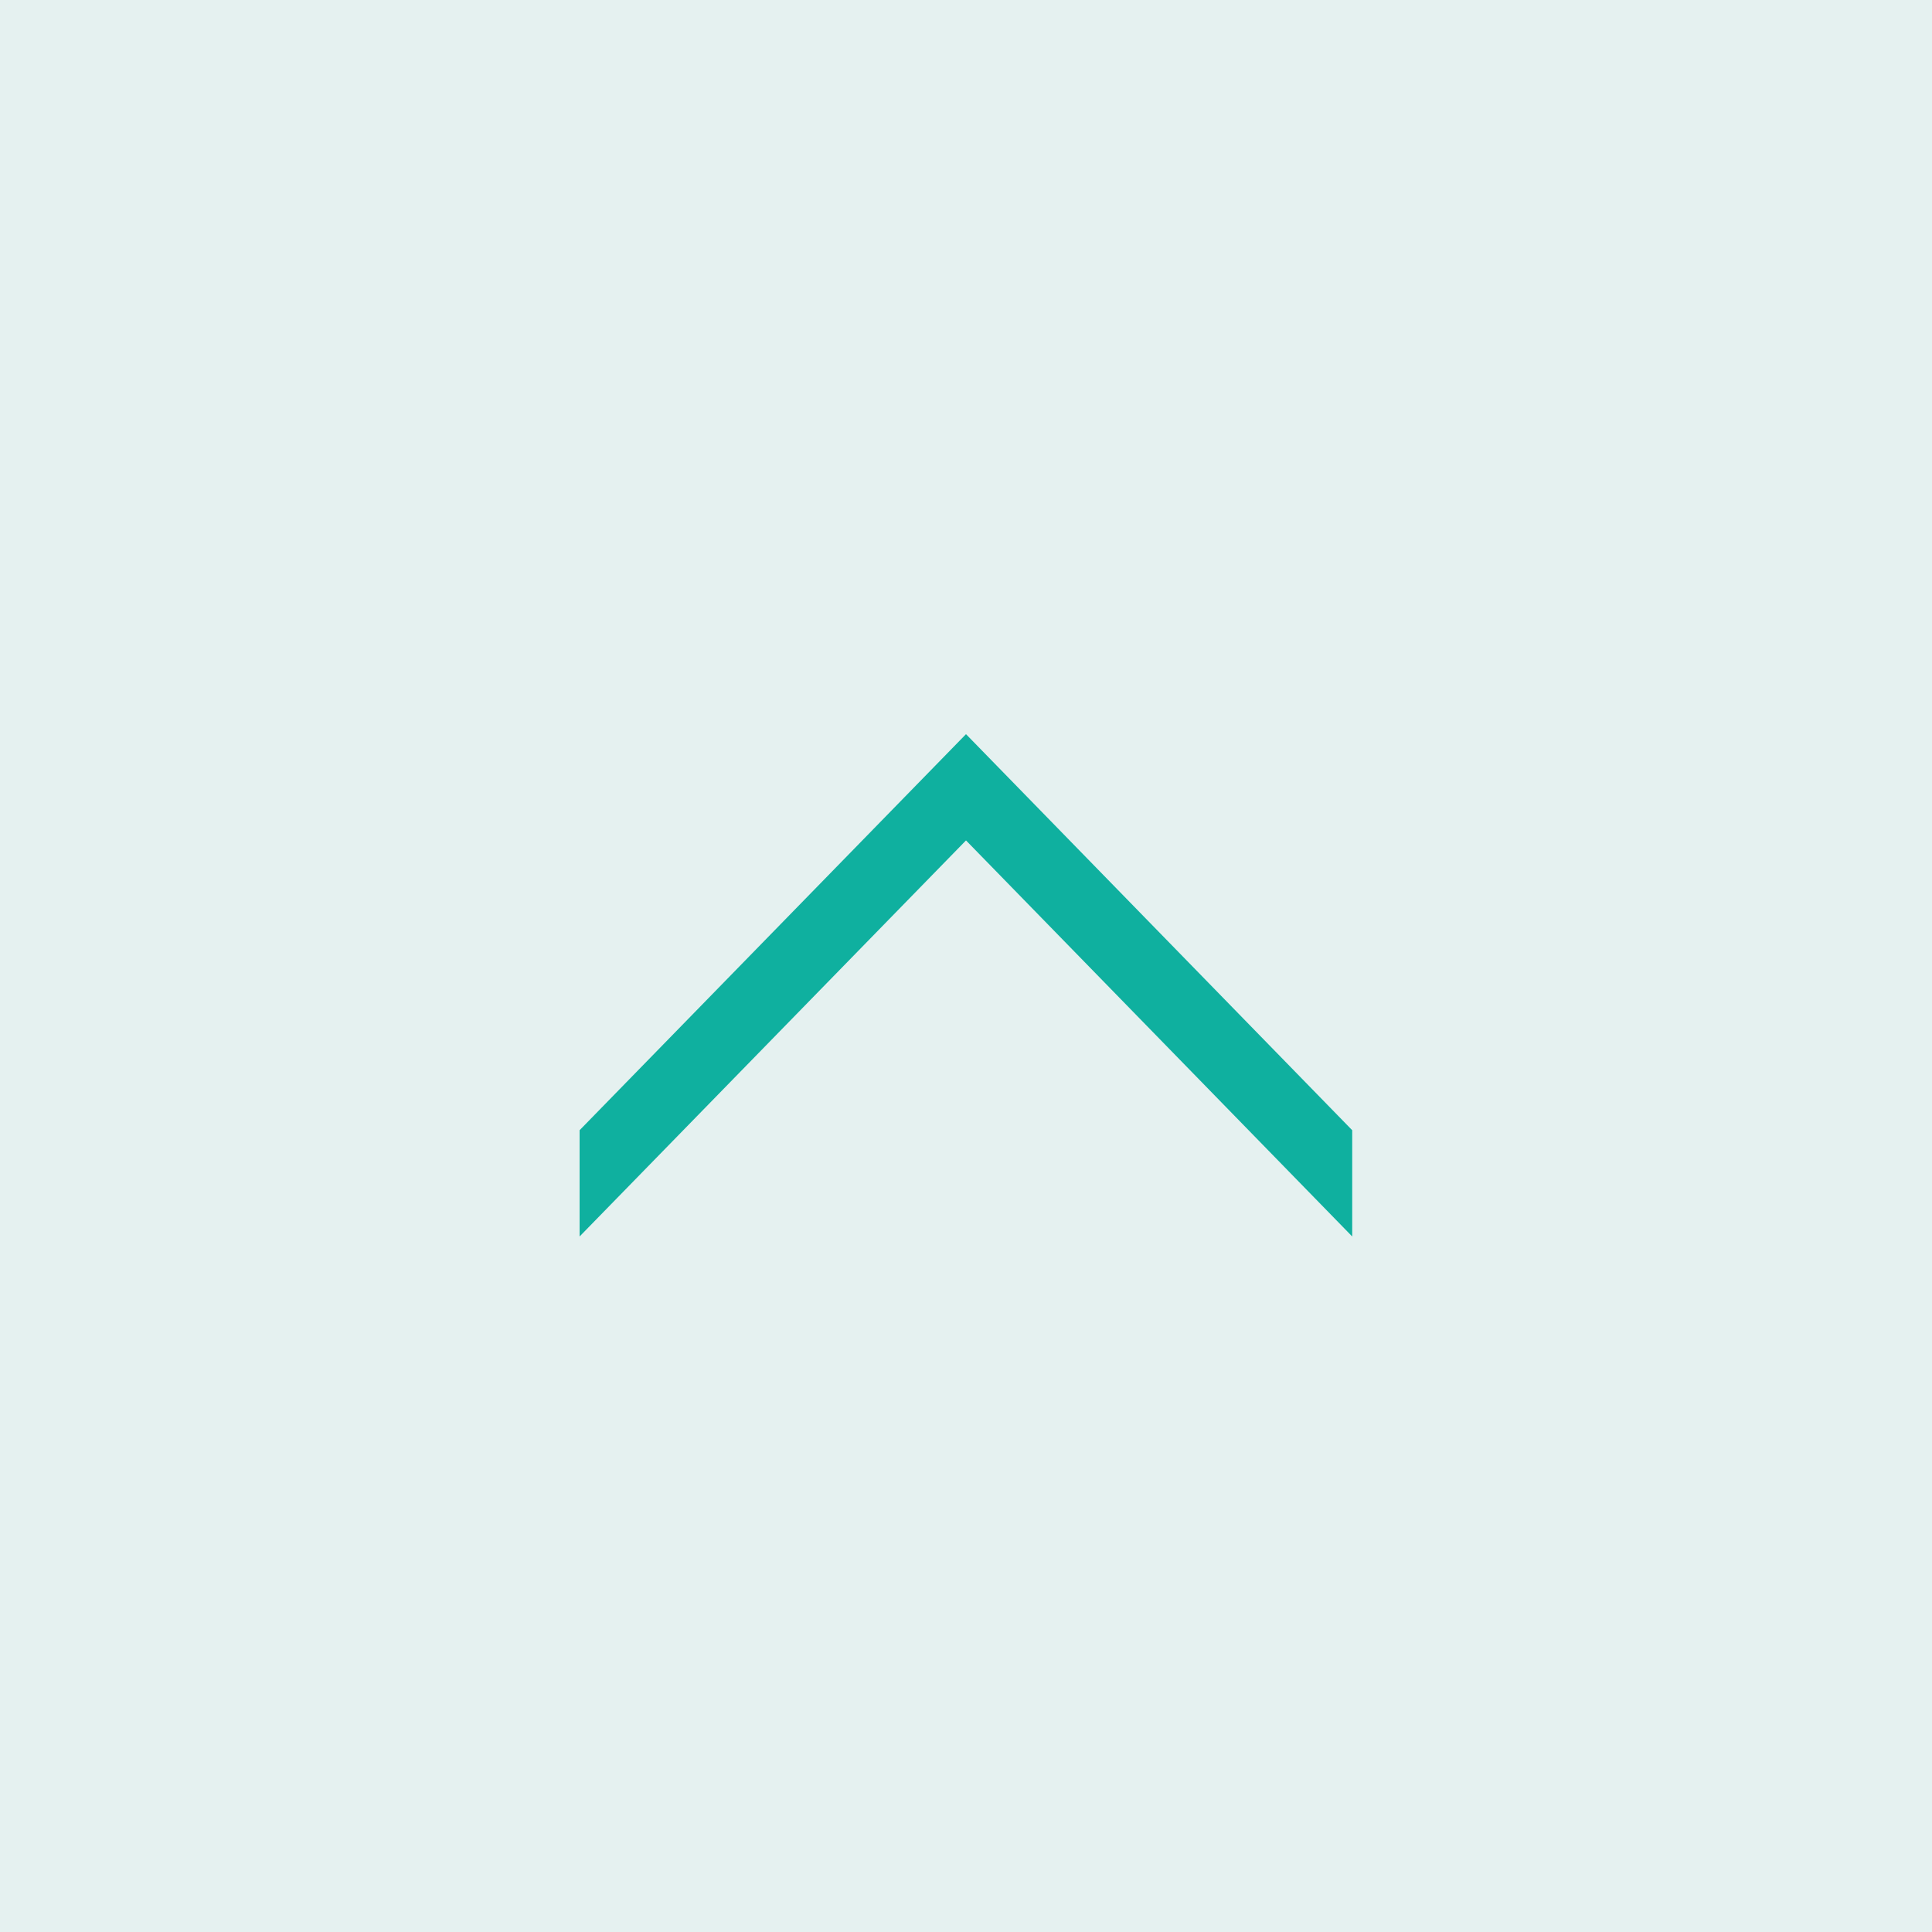
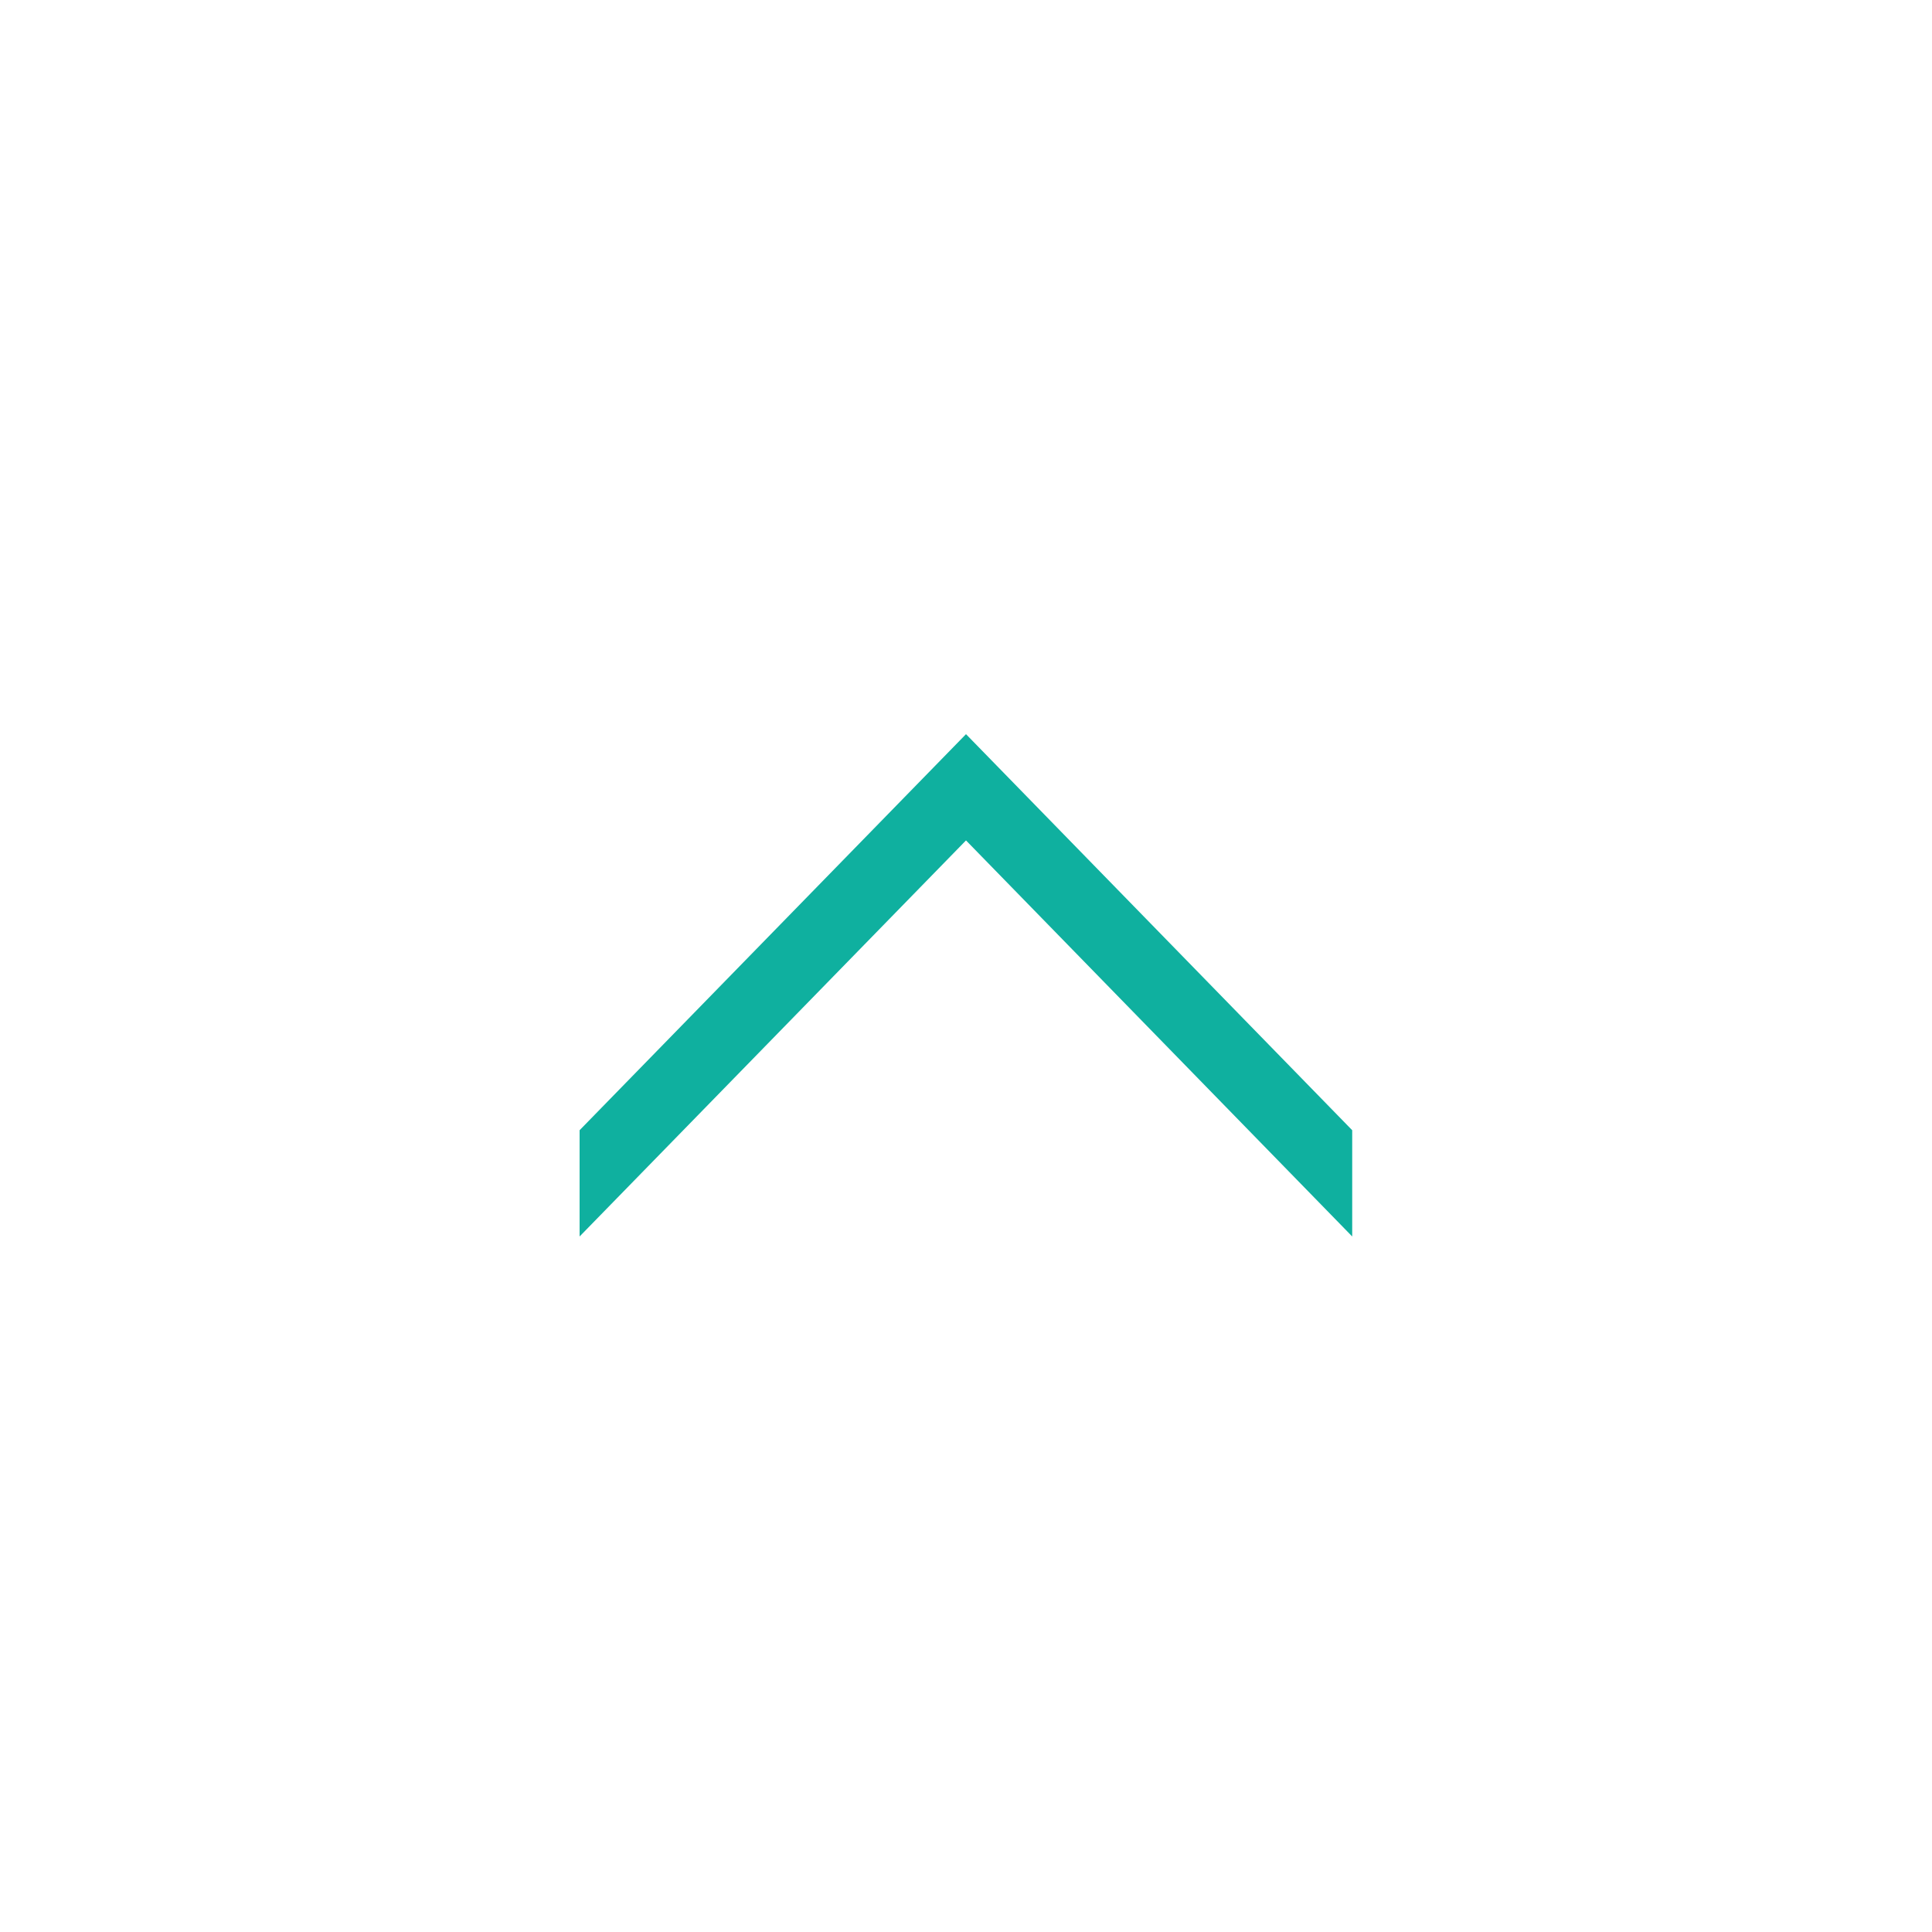
<svg xmlns="http://www.w3.org/2000/svg" width="50" height="50" viewBox="0 0 100 100">
-   <path fill="#e5f1f0" d="M0 0h100v100H0z" />
  <path d="M30 64l20-20.5L69.99 64v-5.5L50 38 30 58.5V64z" fill="#0fb09f" fill-rule="evenodd" />
</svg>